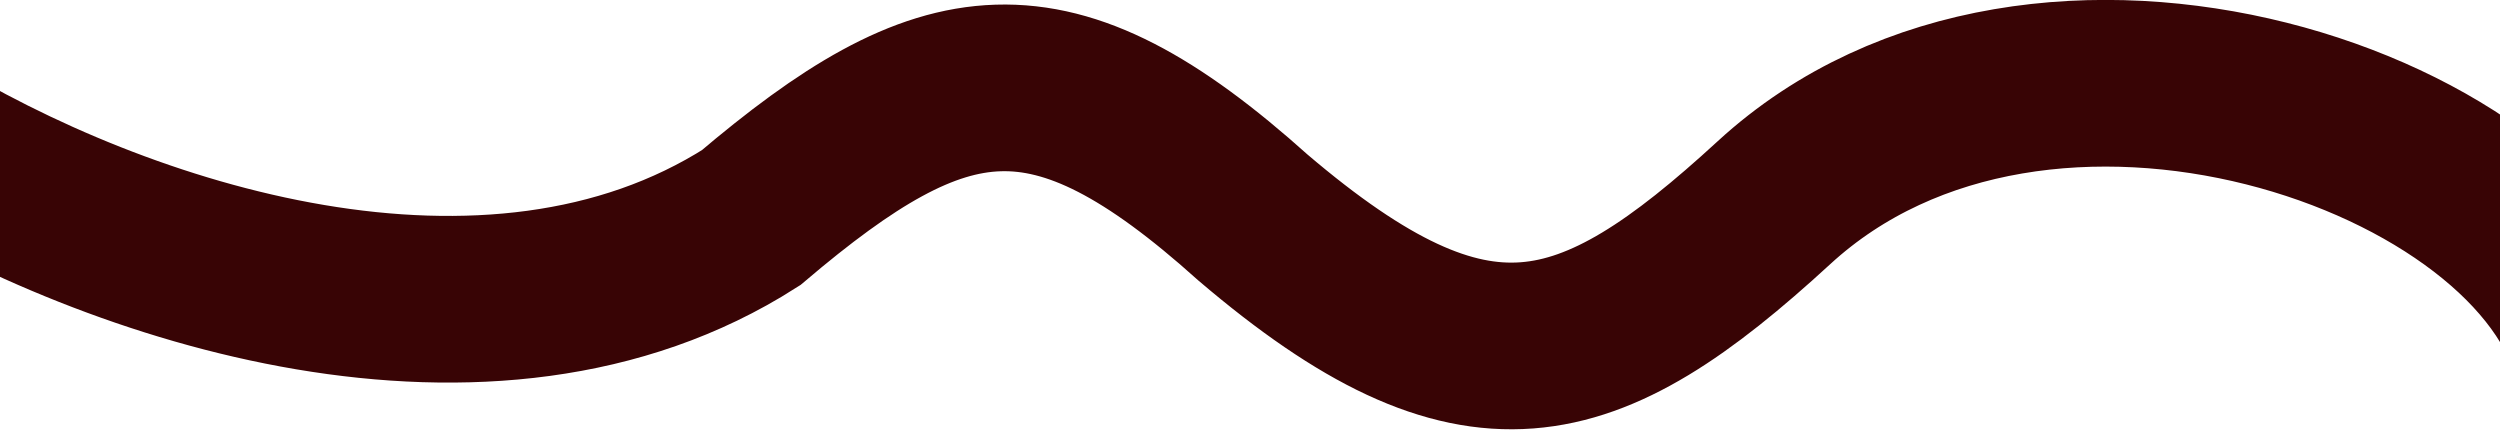
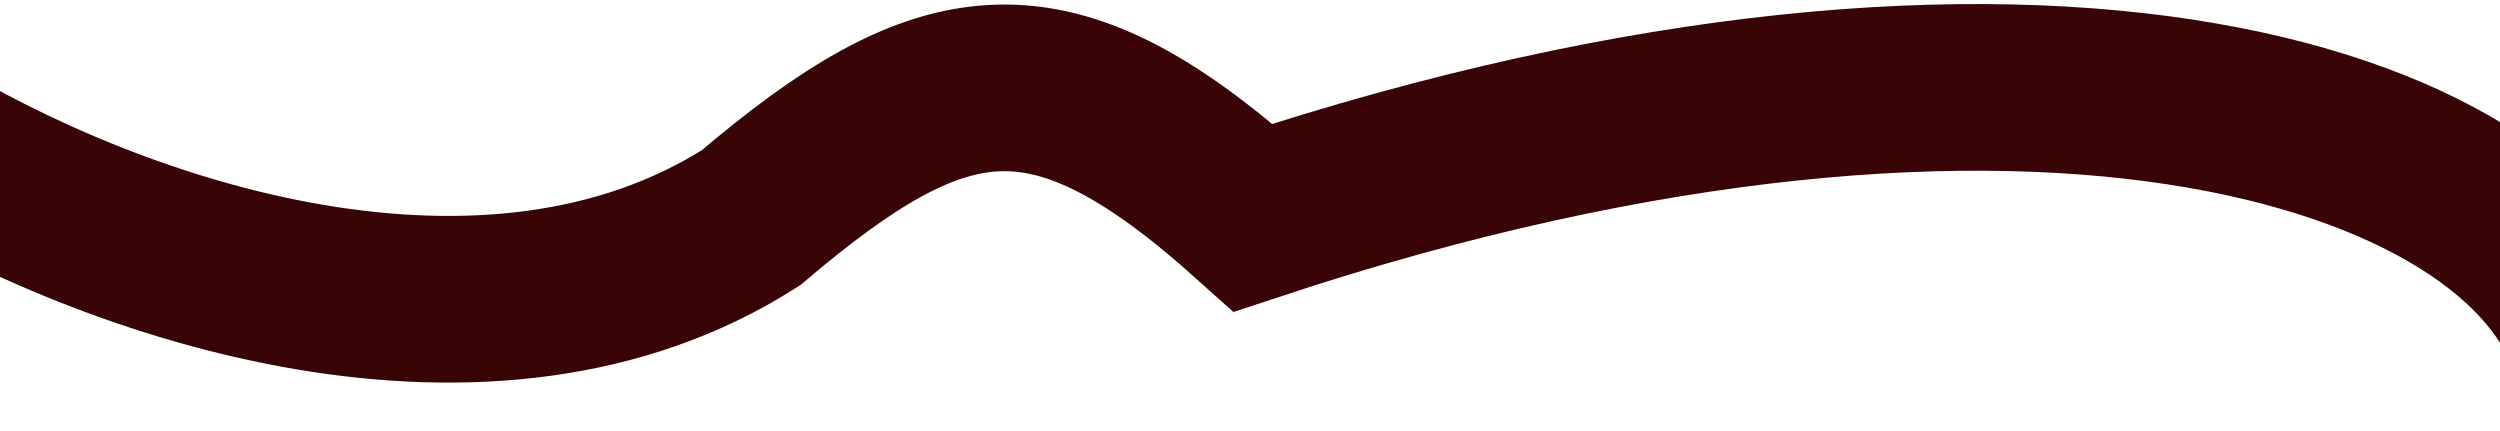
<svg xmlns="http://www.w3.org/2000/svg" width="1200" height="207" viewBox="0 0 1200 207" fill="none">
-   <path d="M-47 62.793C57.421 127.229 234.963 184.541 360.5 104.488C453 25.988 504.007 16.947 601.5 104.488C708.207 195.359 762.077 179.441 851.5 97.294C980 -20.75 1221.5 62.792 1247 174.228" stroke="#380405" stroke-width="80" />
+   <path d="M-47 62.793C57.421 127.229 234.963 184.541 360.5 104.488C453 25.988 504.007 16.947 601.5 104.488C980 -20.75 1221.5 62.792 1247 174.228" stroke="#380405" stroke-width="80" />
</svg>